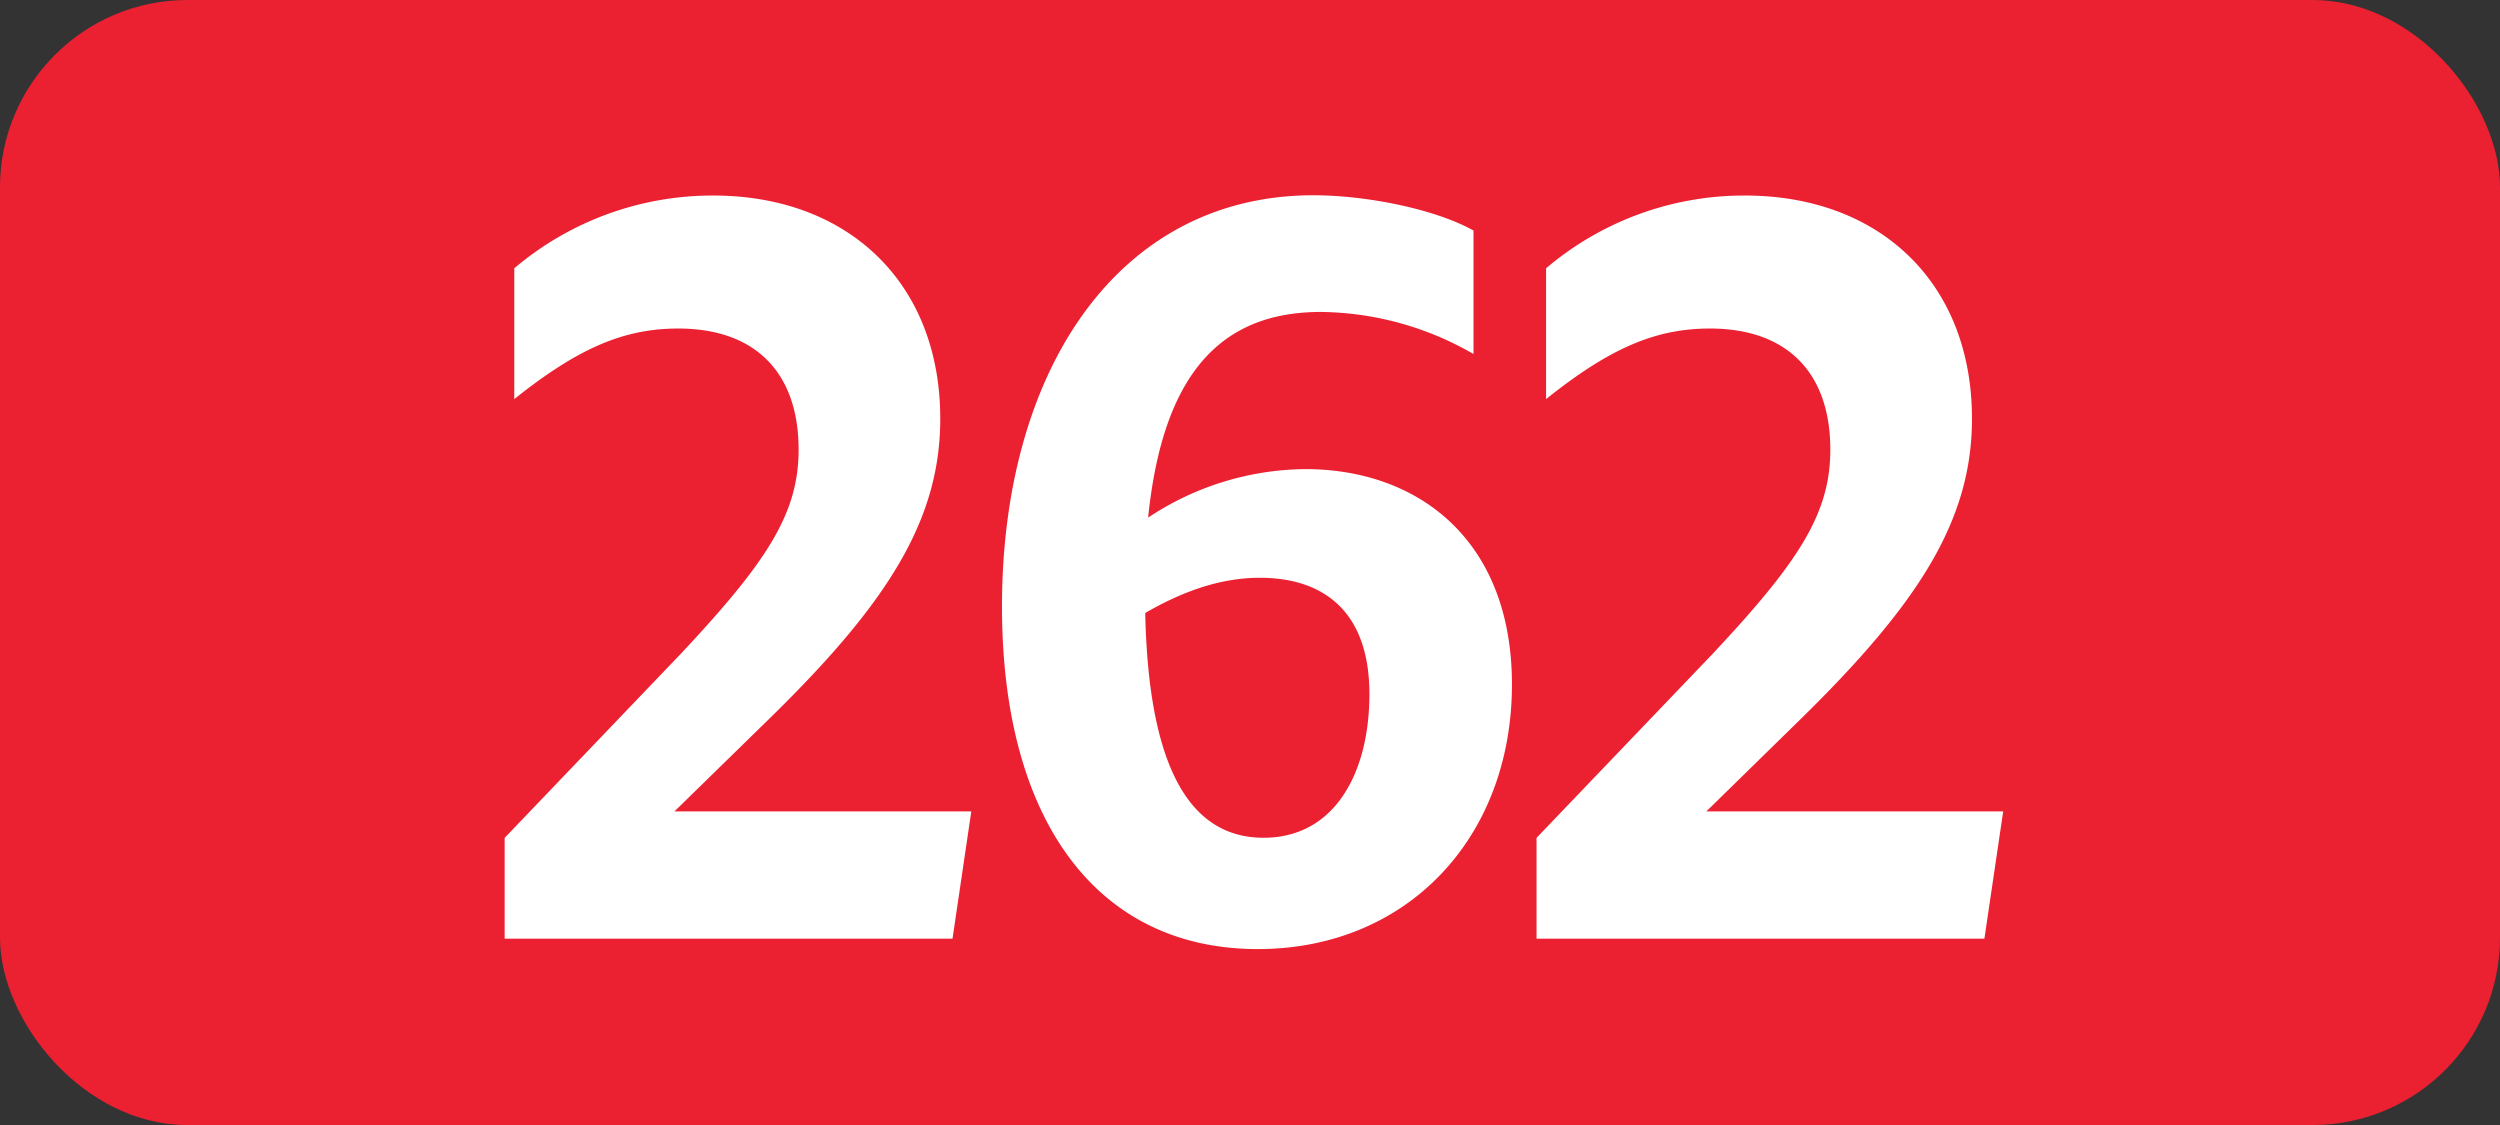
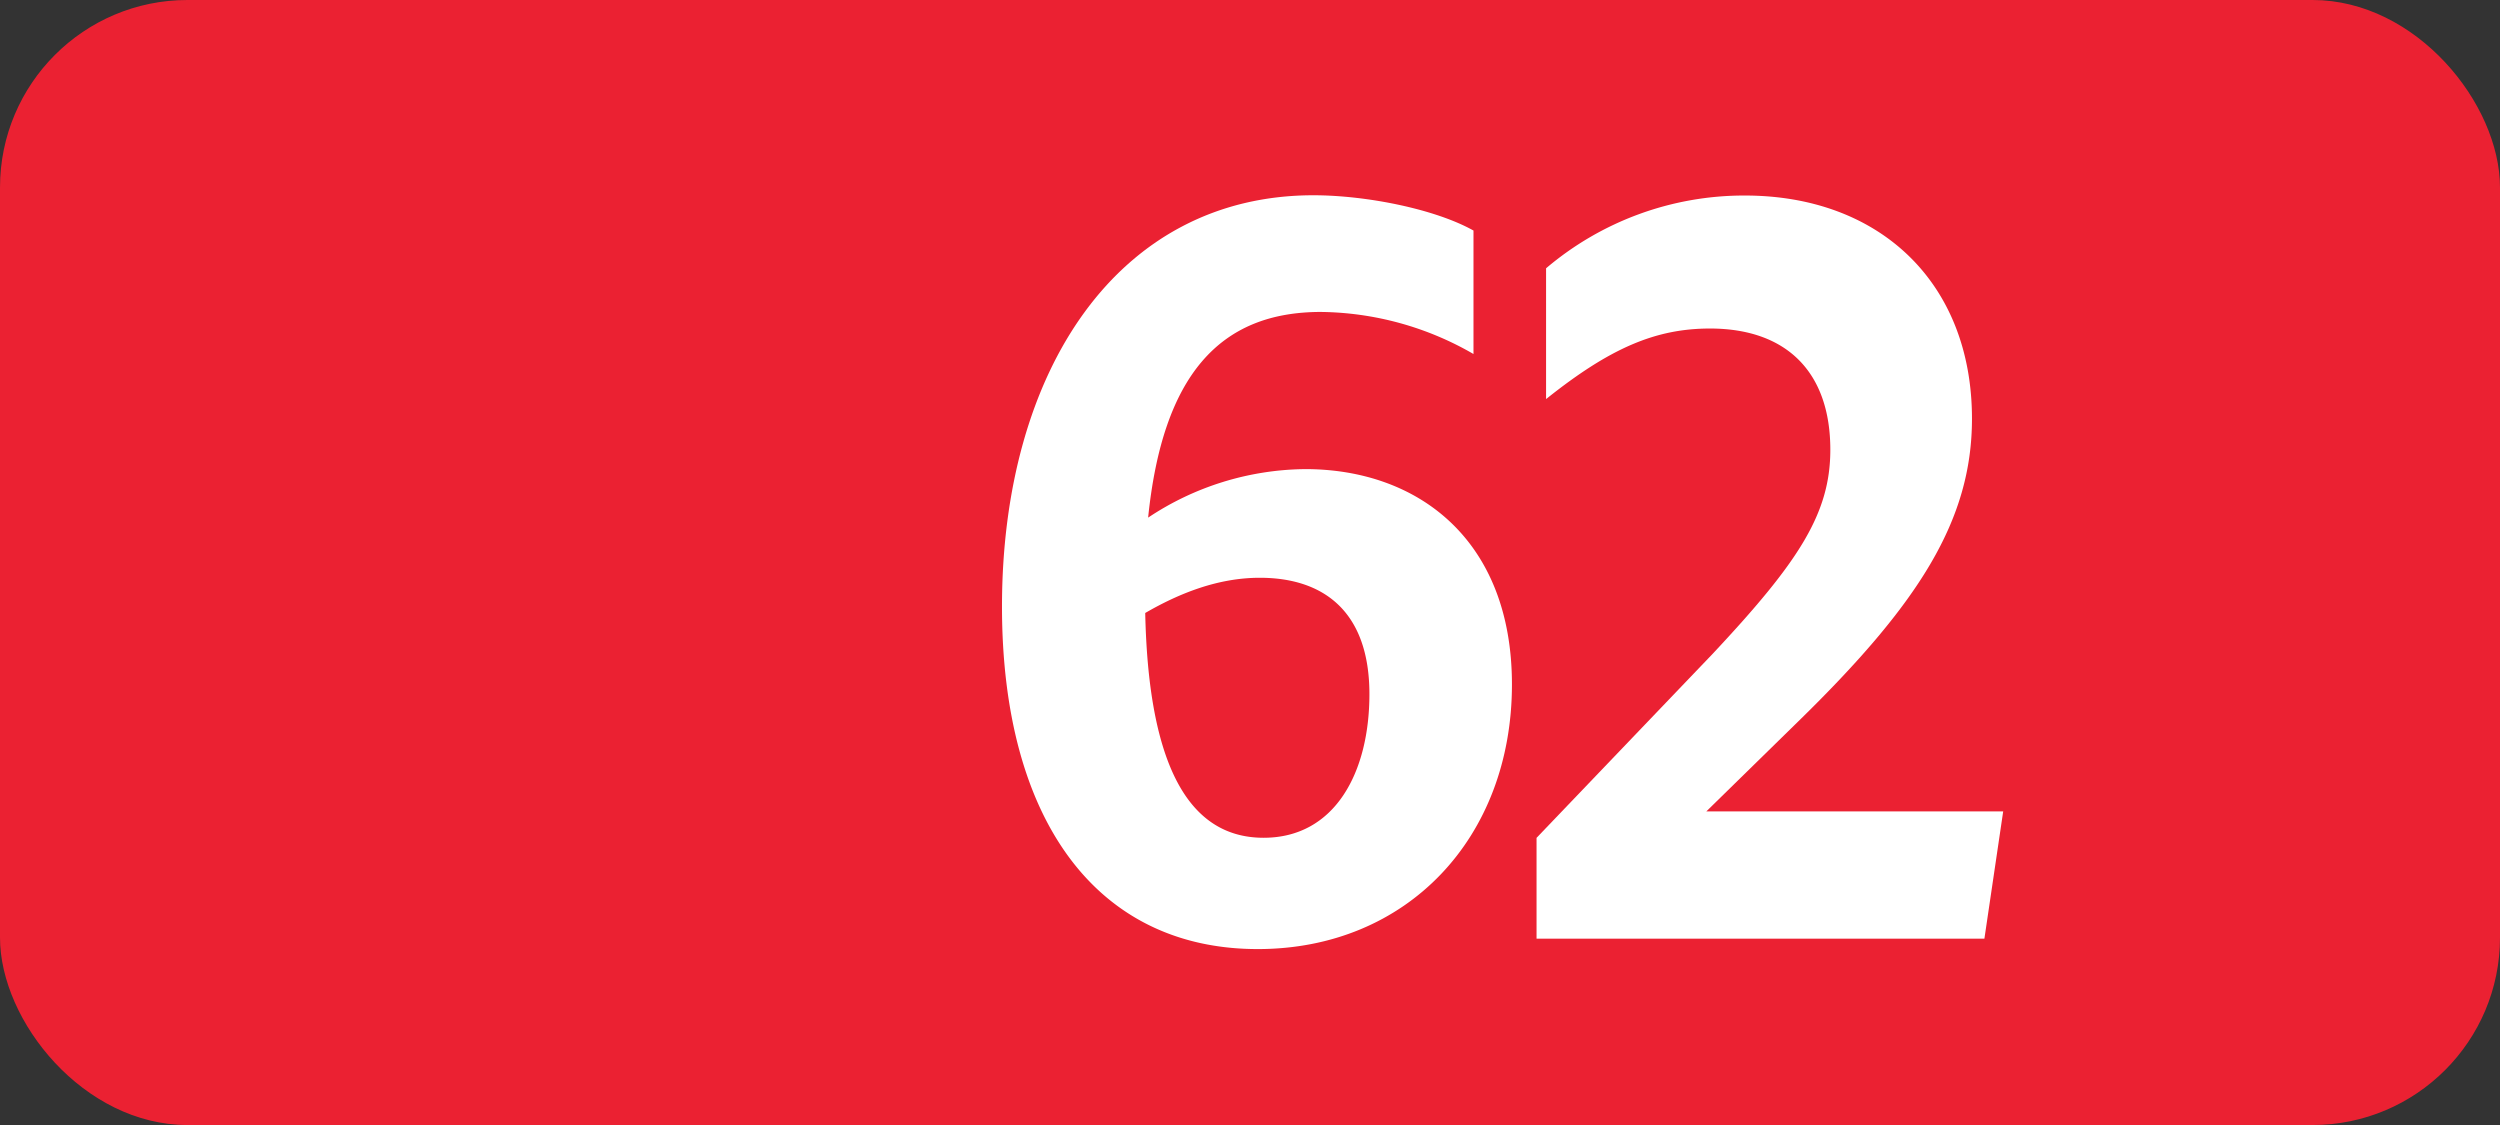
<svg xmlns="http://www.w3.org/2000/svg" id="Calque_1" data-name="Calque 1" viewBox="0 0 283.46 127.56">
  <rect x="0" y="0" width="283.46" height="127.56" fill="#333333" stroke="none" />
  <defs>
    <style>.cls-1{fill:#eb2132;}.cls-2{fill:#fff;}.cls-3{fill:none;stroke:#1d1d1b;stroke-miterlimit:10;stroke-width:0.1px;stroke-dasharray:1.2;}</style>
  </defs>
  <rect class="cls-1" width="283.46" height="127.56" rx="21.26" />
-   <path class="cls-2" d="M57.22,95l20-20.9C86.92,63.75,90.55,58.25,90.55,51c0-8.91-5.06-13.75-13.64-13.75-6.16,0-11.33,2.2-18.6,8V30.42a34.77,34.77,0,0,1,22.56-8.25c15.29,0,25.74,9.9,25.74,25.3,0,11.55-6,21-19.69,34.32L76.47,92h33.66L108,106.43H57.22Z" transform="translate(0 0)" />
  <path class="cls-2" d="M149.76,35.37c-11.44,0-17.93,7.15-19.58,23.32A32.61,32.61,0,0,1,148,53.19c12.76,0,23.43,8,23.43,24.42,0,17.38-11.88,30-28.82,30-18.26,0-29-14.63-29-38.83,0-26.84,13.2-46.64,35.31-46.64,5.94,0,13.75,1.54,18.15,4v14A35.24,35.24,0,0,0,149.76,35.37Zm-19.91,34.1c.33,16,4.29,25.52,13.42,25.52,8.14,0,12-7.48,12-16.28,0-9.46-5.28-13.2-12.43-13.2-4.74,0-9.14,1.76-13,4Z" transform="translate(0 0)" />
  <path class="cls-2" d="M174.22,95l20-20.9c9.68-10.34,13.31-15.84,13.31-23.1,0-8.91-5.06-13.75-13.64-13.75-6.16,0-11.33,2.2-18.59,8V30.42a34.69,34.69,0,0,1,22.55-8.25c15.29,0,25.74,9.9,25.74,25.3,0,11.55-6.05,21-19.69,34.32L193.47,92h33.66L225,106.43H174.22Z" transform="translate(0 0)" />
  <path class="cls-3" d="M51.1,36.85" transform="translate(0 0)" />
-   <path class="cls-3" d="M51.1,0" transform="translate(0 0)" />
  <path class="cls-3" d="M51.1,36.85" transform="translate(0 0)" />
-   <path class="cls-3" d="M51.1,0" transform="translate(0 0)" />
</svg>